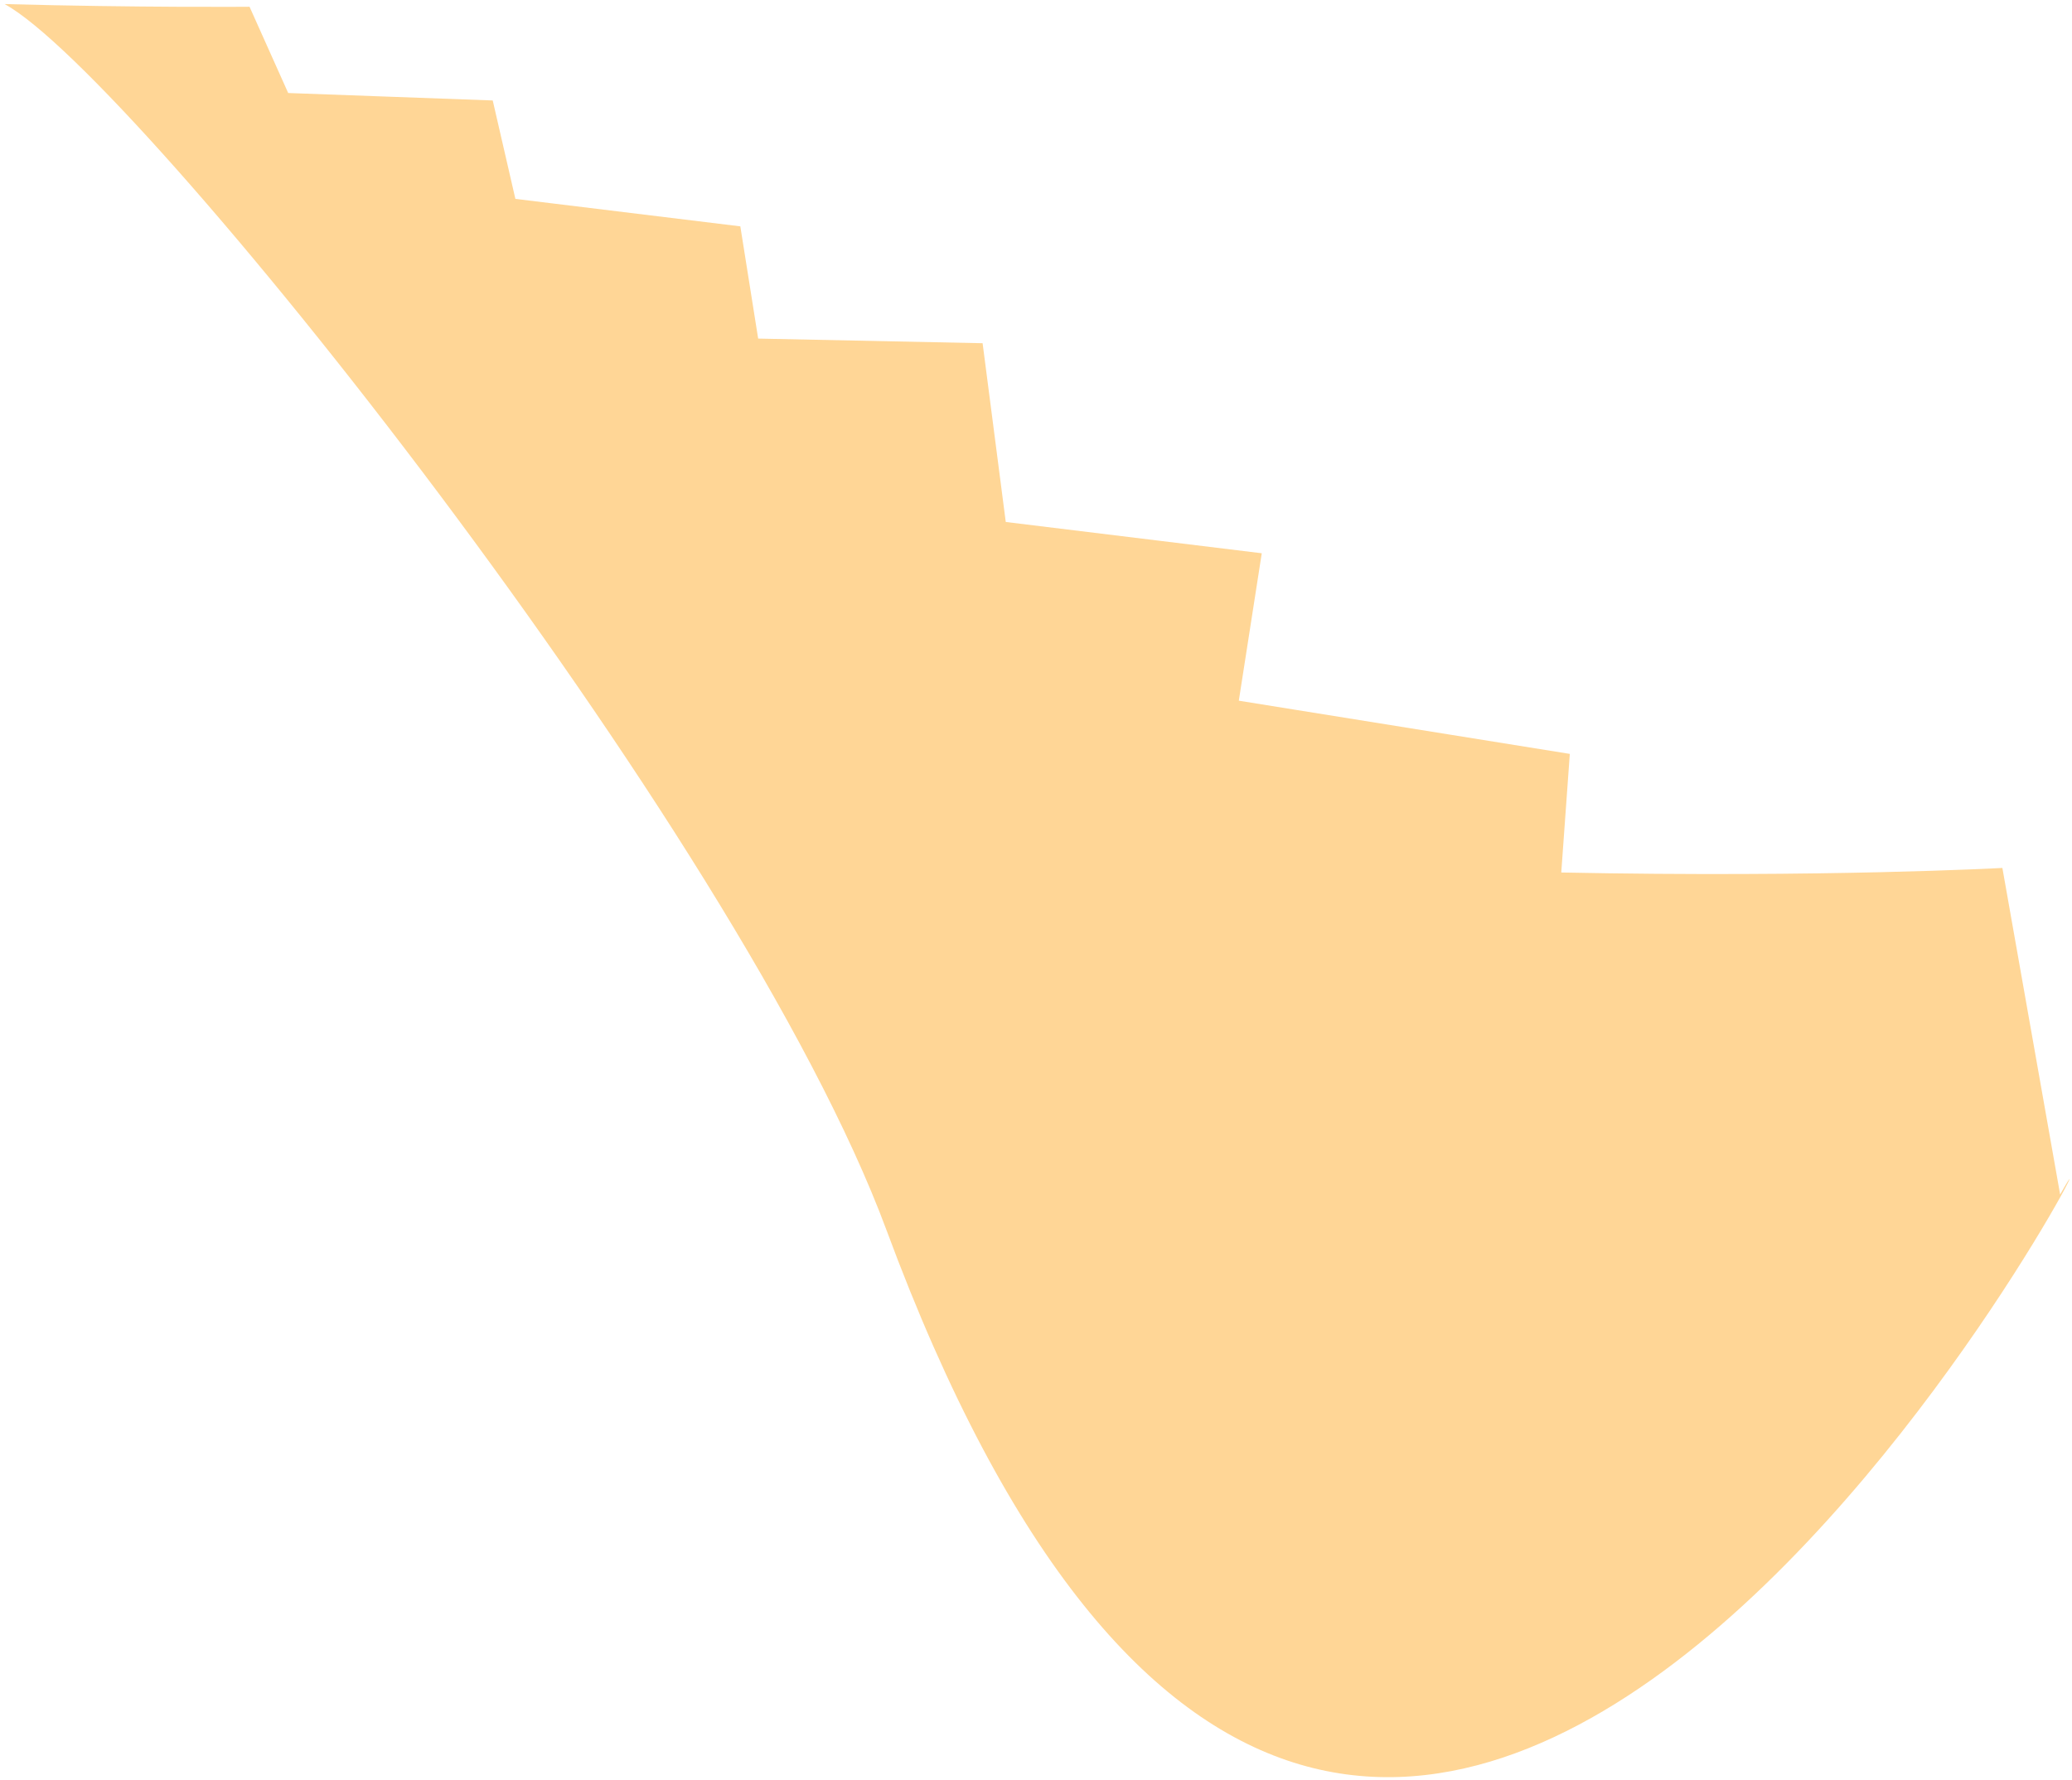
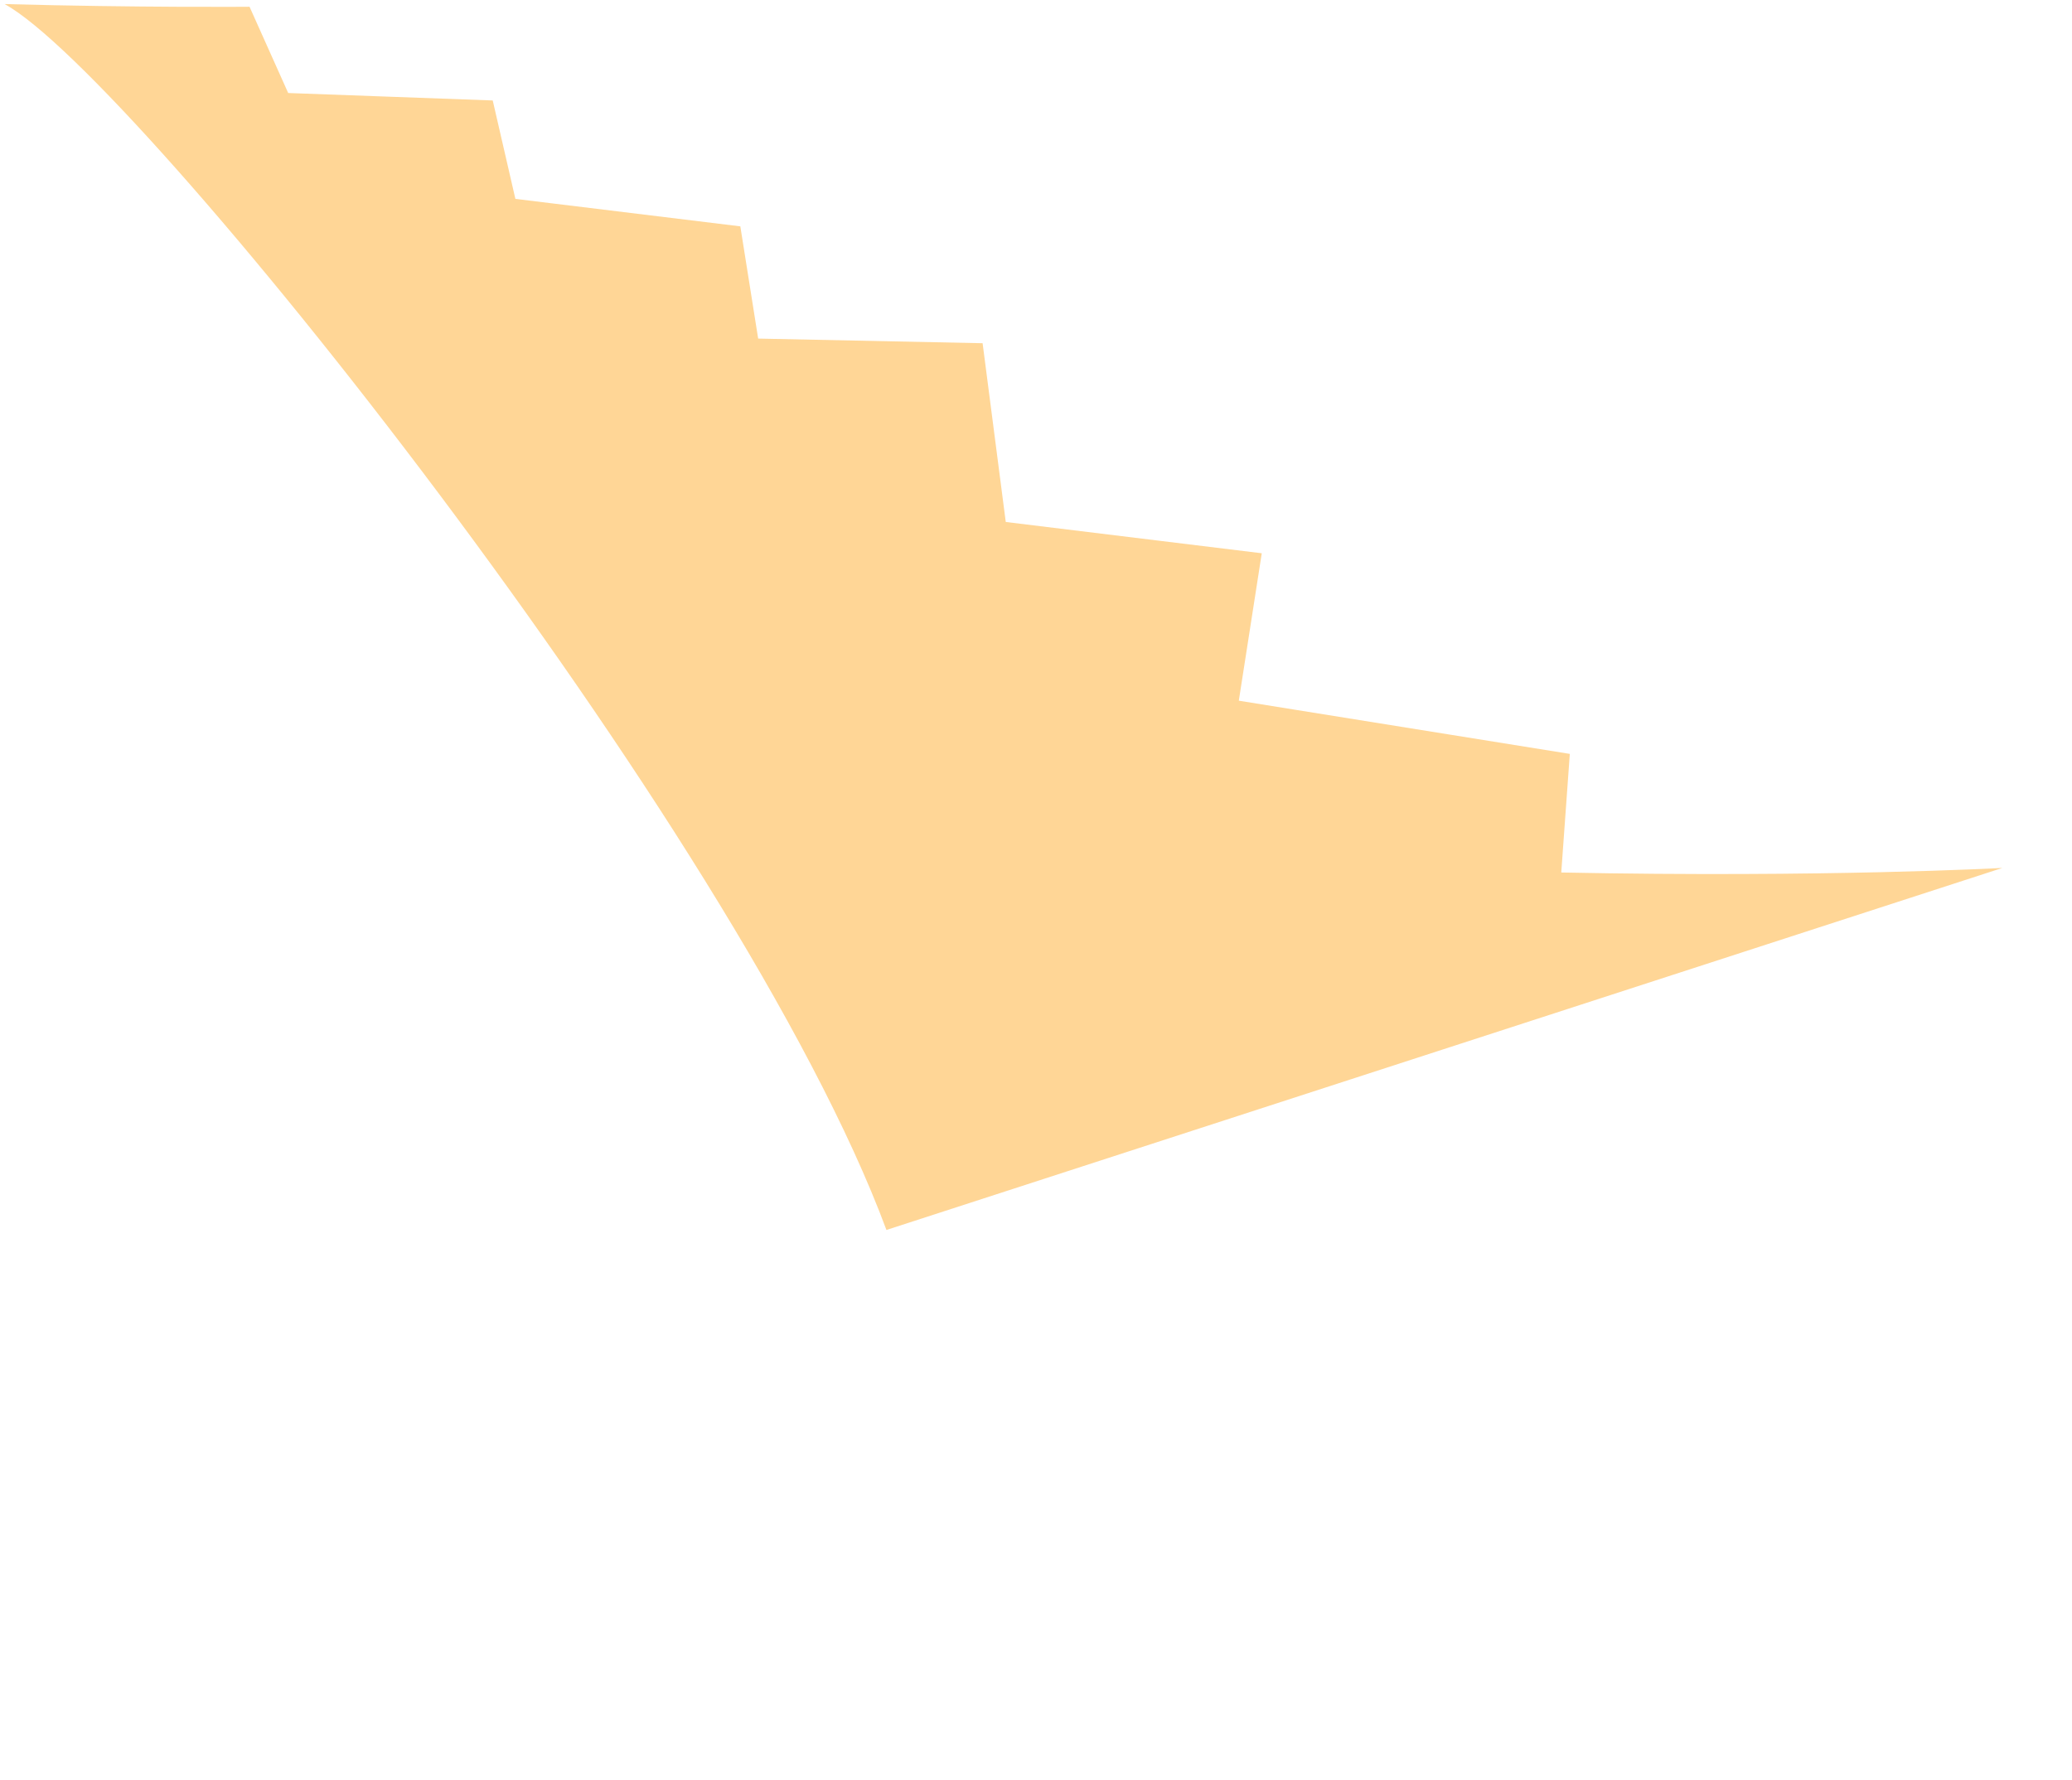
<svg xmlns="http://www.w3.org/2000/svg" width="291" height="250" viewBox="0 0 291 250" fill="none">
-   <path d="M219.27 122.555L220.471 105.896L173.984 98.422L177.208 77.714L141.253 73.319L138.001 48.21L106.48 47.56L103.975 31.794L72.383 27.936L69.201 14.112L40.475 13.065L35.047 0.95C35.047 0.95 19.515 1.081 0.644 0.572C19.055 10.582 103.74 116.741 124.494 172.766C194.062 360.568 303.932 141.841 289.334 167.787L281.222 121.915C281.22 121.916 256.232 123.293 219.27 122.555Z" fill="#FFD696" />
+   <path d="M219.27 122.555L220.471 105.896L173.984 98.422L177.208 77.714L141.253 73.319L138.001 48.21L106.48 47.56L103.975 31.794L72.383 27.936L69.201 14.112L40.475 13.065L35.047 0.95C35.047 0.95 19.515 1.081 0.644 0.572C19.055 10.582 103.74 116.741 124.494 172.766L281.222 121.915C281.22 121.916 256.232 123.293 219.27 122.555Z" fill="#FFD696" />
</svg>